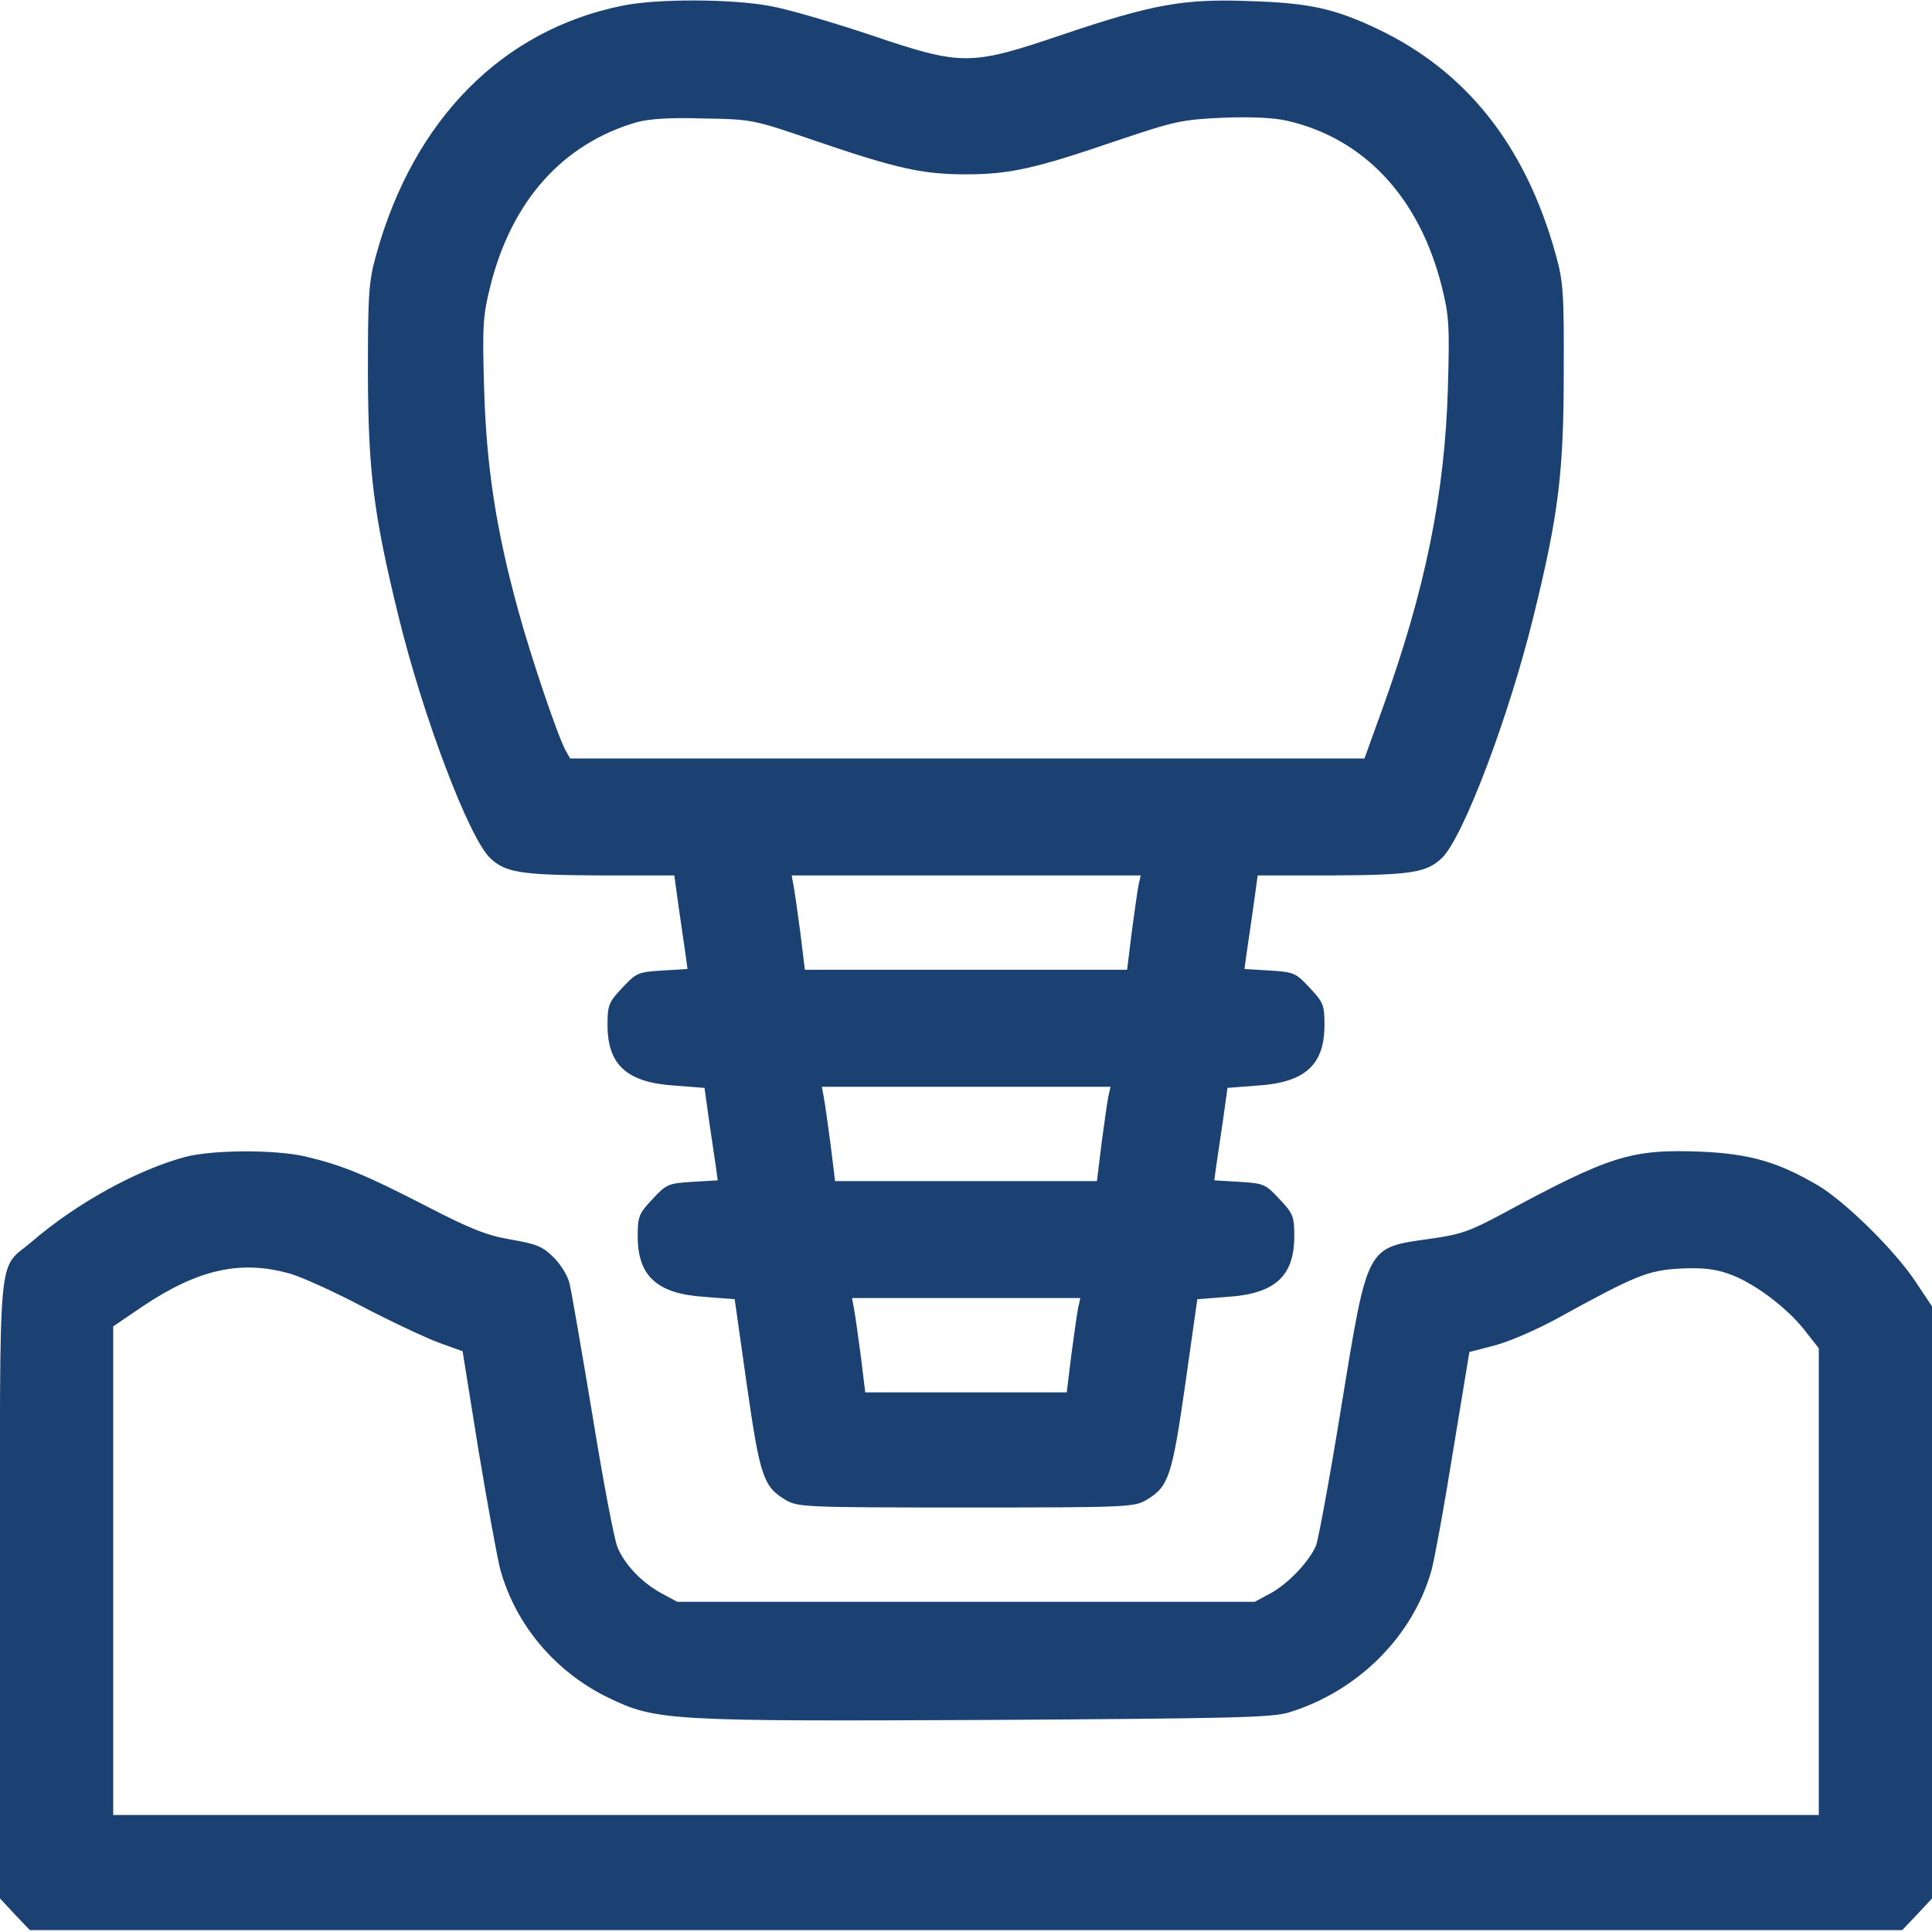
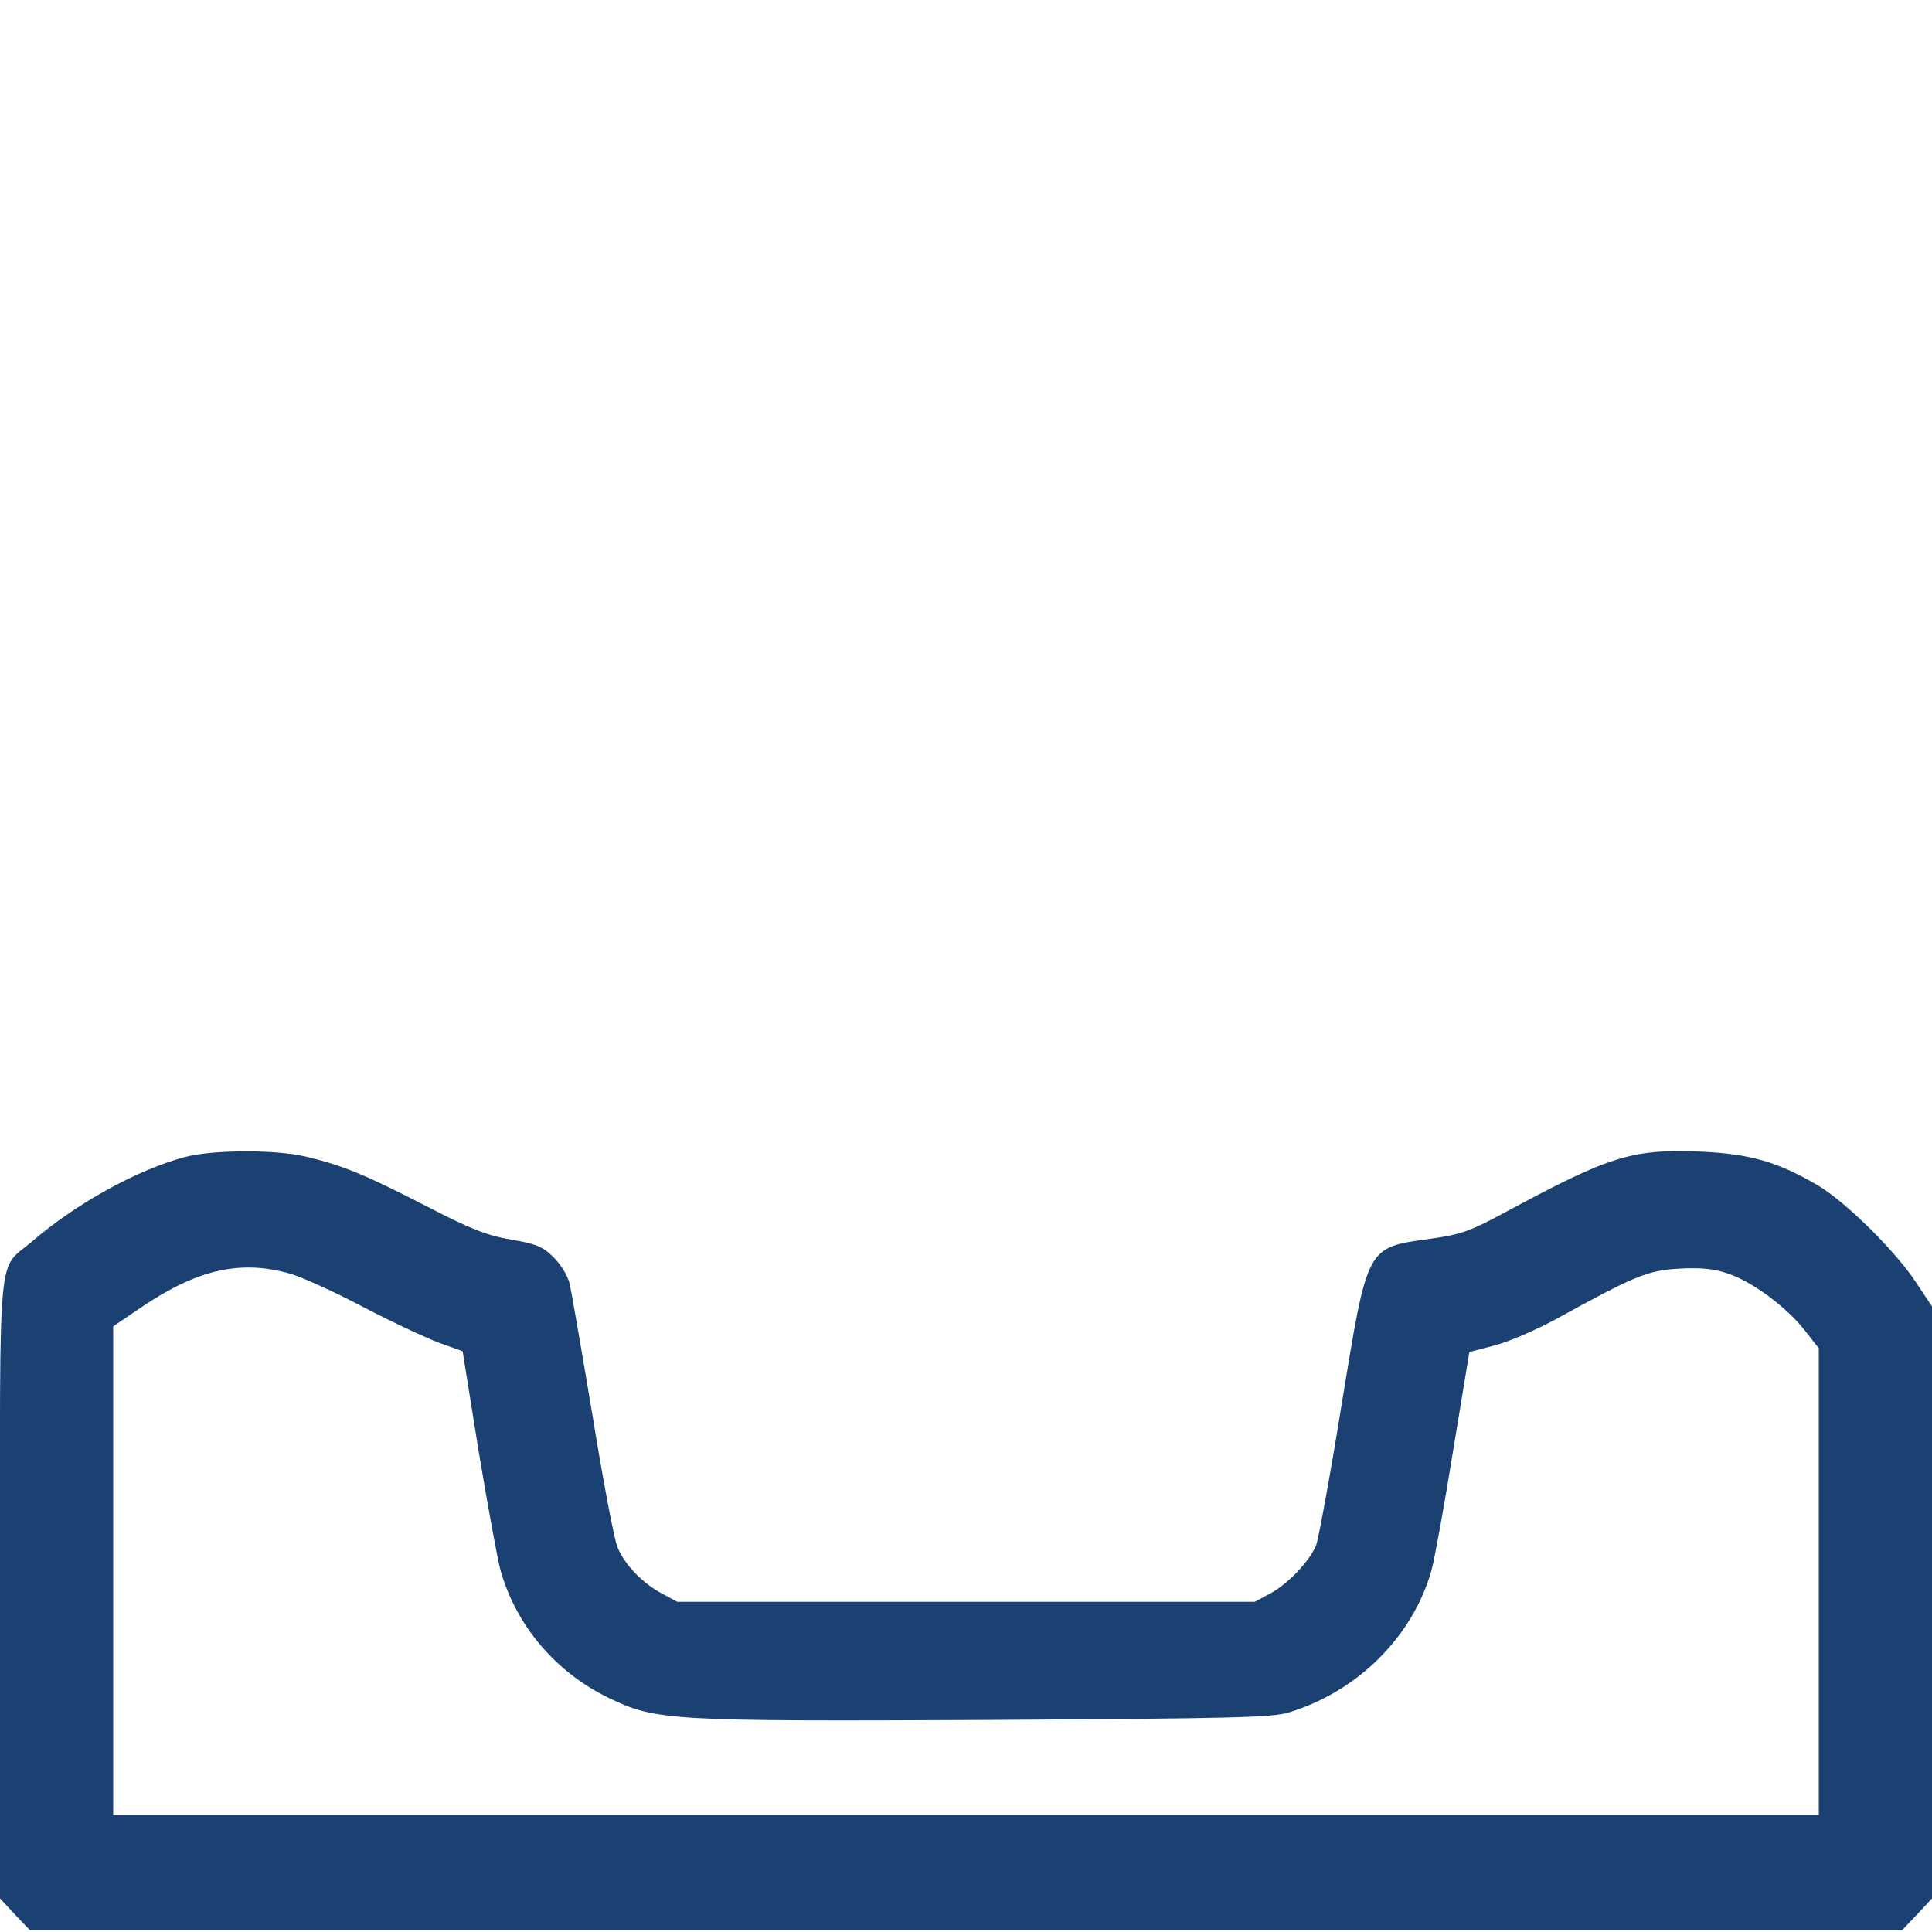
<svg xmlns="http://www.w3.org/2000/svg" version="1.1" id="Layer_1" x="0px" y="0px" width="512px" height="512px" viewBox="0 0 512 512" style="enable-background:new 0 0 512 512;" xml:space="preserve">
  <style type="text/css"> .st0{fill:#1A4171;} </style>
  <g transform="translate(0,512) scale(0.1,-0.1)">
-     <path class="st0" d="M1650,5105c-319-64-554-302-653-660c-20-72-22-103-22-315c1-261,15-373,81-643c65-266,187-588,243-641 c41-39,82-45,297-46h191l12-87c7-49,15-104,18-124l5-37l-67-4c-64-4-69-6-106-46c-36-38-39-46-39-98c0-106,51-153,179-161l78-6 l12-86c7-47,15-102,18-122l5-37l-67-4c-64-4-69-6-106-46c-36-38-39-46-39-98c0-106,51-153,179-161l78-6l32-226 c35-244,44-271,103-306c32-19,51-20,478-20s446,1,478,20c59,35,68,62,103,306l32,226l78,6c128,8,179,55,179,161c0,52-3,60-39,98 c-37,40-42,42-106,46l-67,4l5,37c3,20,11,75,18,122l12,86l78,6c128,8,179,55,179,161c0,52-3,60-39,98c-37,40-42,42-106,46l-67,4 l5,37c3,20,11,75,18,124l12,87h191c215,1,256,7,297,46c56,53,178,375,243,641c66,267,80,382,80,643c1,213-1,243-21,315 c-80,289-237,487-474,599c-112,53-178,68-334,73c-178,7-260-8-500-89c-245-83-265-83-510,0c-99,33-218,68-264,76 C1941,5123,1742,5124,1650,5105z M2160,4747c217-74,285-89,400-89s183,15,399,89c155,52,172,56,282,61c74,3,136,0,170-8 c205-47,351-204,410-440c19-76,21-103,16-270c-8-278-60-534-173-847l-48-133H2564H1511l-12,21c-22,41-91,245-125,369 c-59,214-85,382-91,590c-5,167-3,194,16,270c56,227,192,379,388,436c33,9,89,13,178,10C1993,4804,1997,4803,2160,4747z M3017,2773 c-3-16-11-72-18-125l-12-98h-427h-427l-12,98c-7,53-15,109-18,125l-5,27h462h463L3017,2773z M2937,2213c-3-16-11-72-18-125l-12-98 h-347h-347l-12,98c-7,53-15,109-18,125l-5,27h382h383L2937,2213z M2857,1653c-3-16-11-72-18-125l-12-98h-267h-267l-12,98 c-7,53-15,109-18,125l-5,27h302h303L2857,1653z" />
    <path class="st0" d="M491,2054c-128-34-290-124-406-224c-93-80-85,12-85-918V89l39-42L79,5h2481h2481l40,42l39,42v784v785l-42,63 c-54,83-188,215-261,258c-106,62-179,83-309,89c-186,7-240-10-529-166c-84-45-109-54-190-65c-169-24-164-15-234-442 c-30-187-61-353-67-370c-18-43-75-103-122-128l-41-22h-765h-765l-41,22c-52,28-97,75-117,121c-9,20-39,179-67,352 c-29,173-56,331-61,350c-5,20-24,51-43,69c-28,28-47,35-112,46c-64,11-107,28-225,89c-161,83-222,108-319,131 C729,2074,563,2073,491,2054z M771,1744c30-9,117-48,194-89c77-40,167-82,200-94l61-22l42-262c24-144,50-287,58-317 c41-147,146-271,286-339c126-61,159-63,1013-59c636,4,747,6,791,20c183,56,329,202,378,378c8,30,34,172,57,316l43,261l65,17 c37,9,111,41,166,71c209,115,241,128,325,133c56,3,92,0,129-13c64-21,156-89,204-151l37-47V928V310H2560H300v648v647l78,53 C526,1757,639,1782,771,1744z" />
  </g>
</svg>